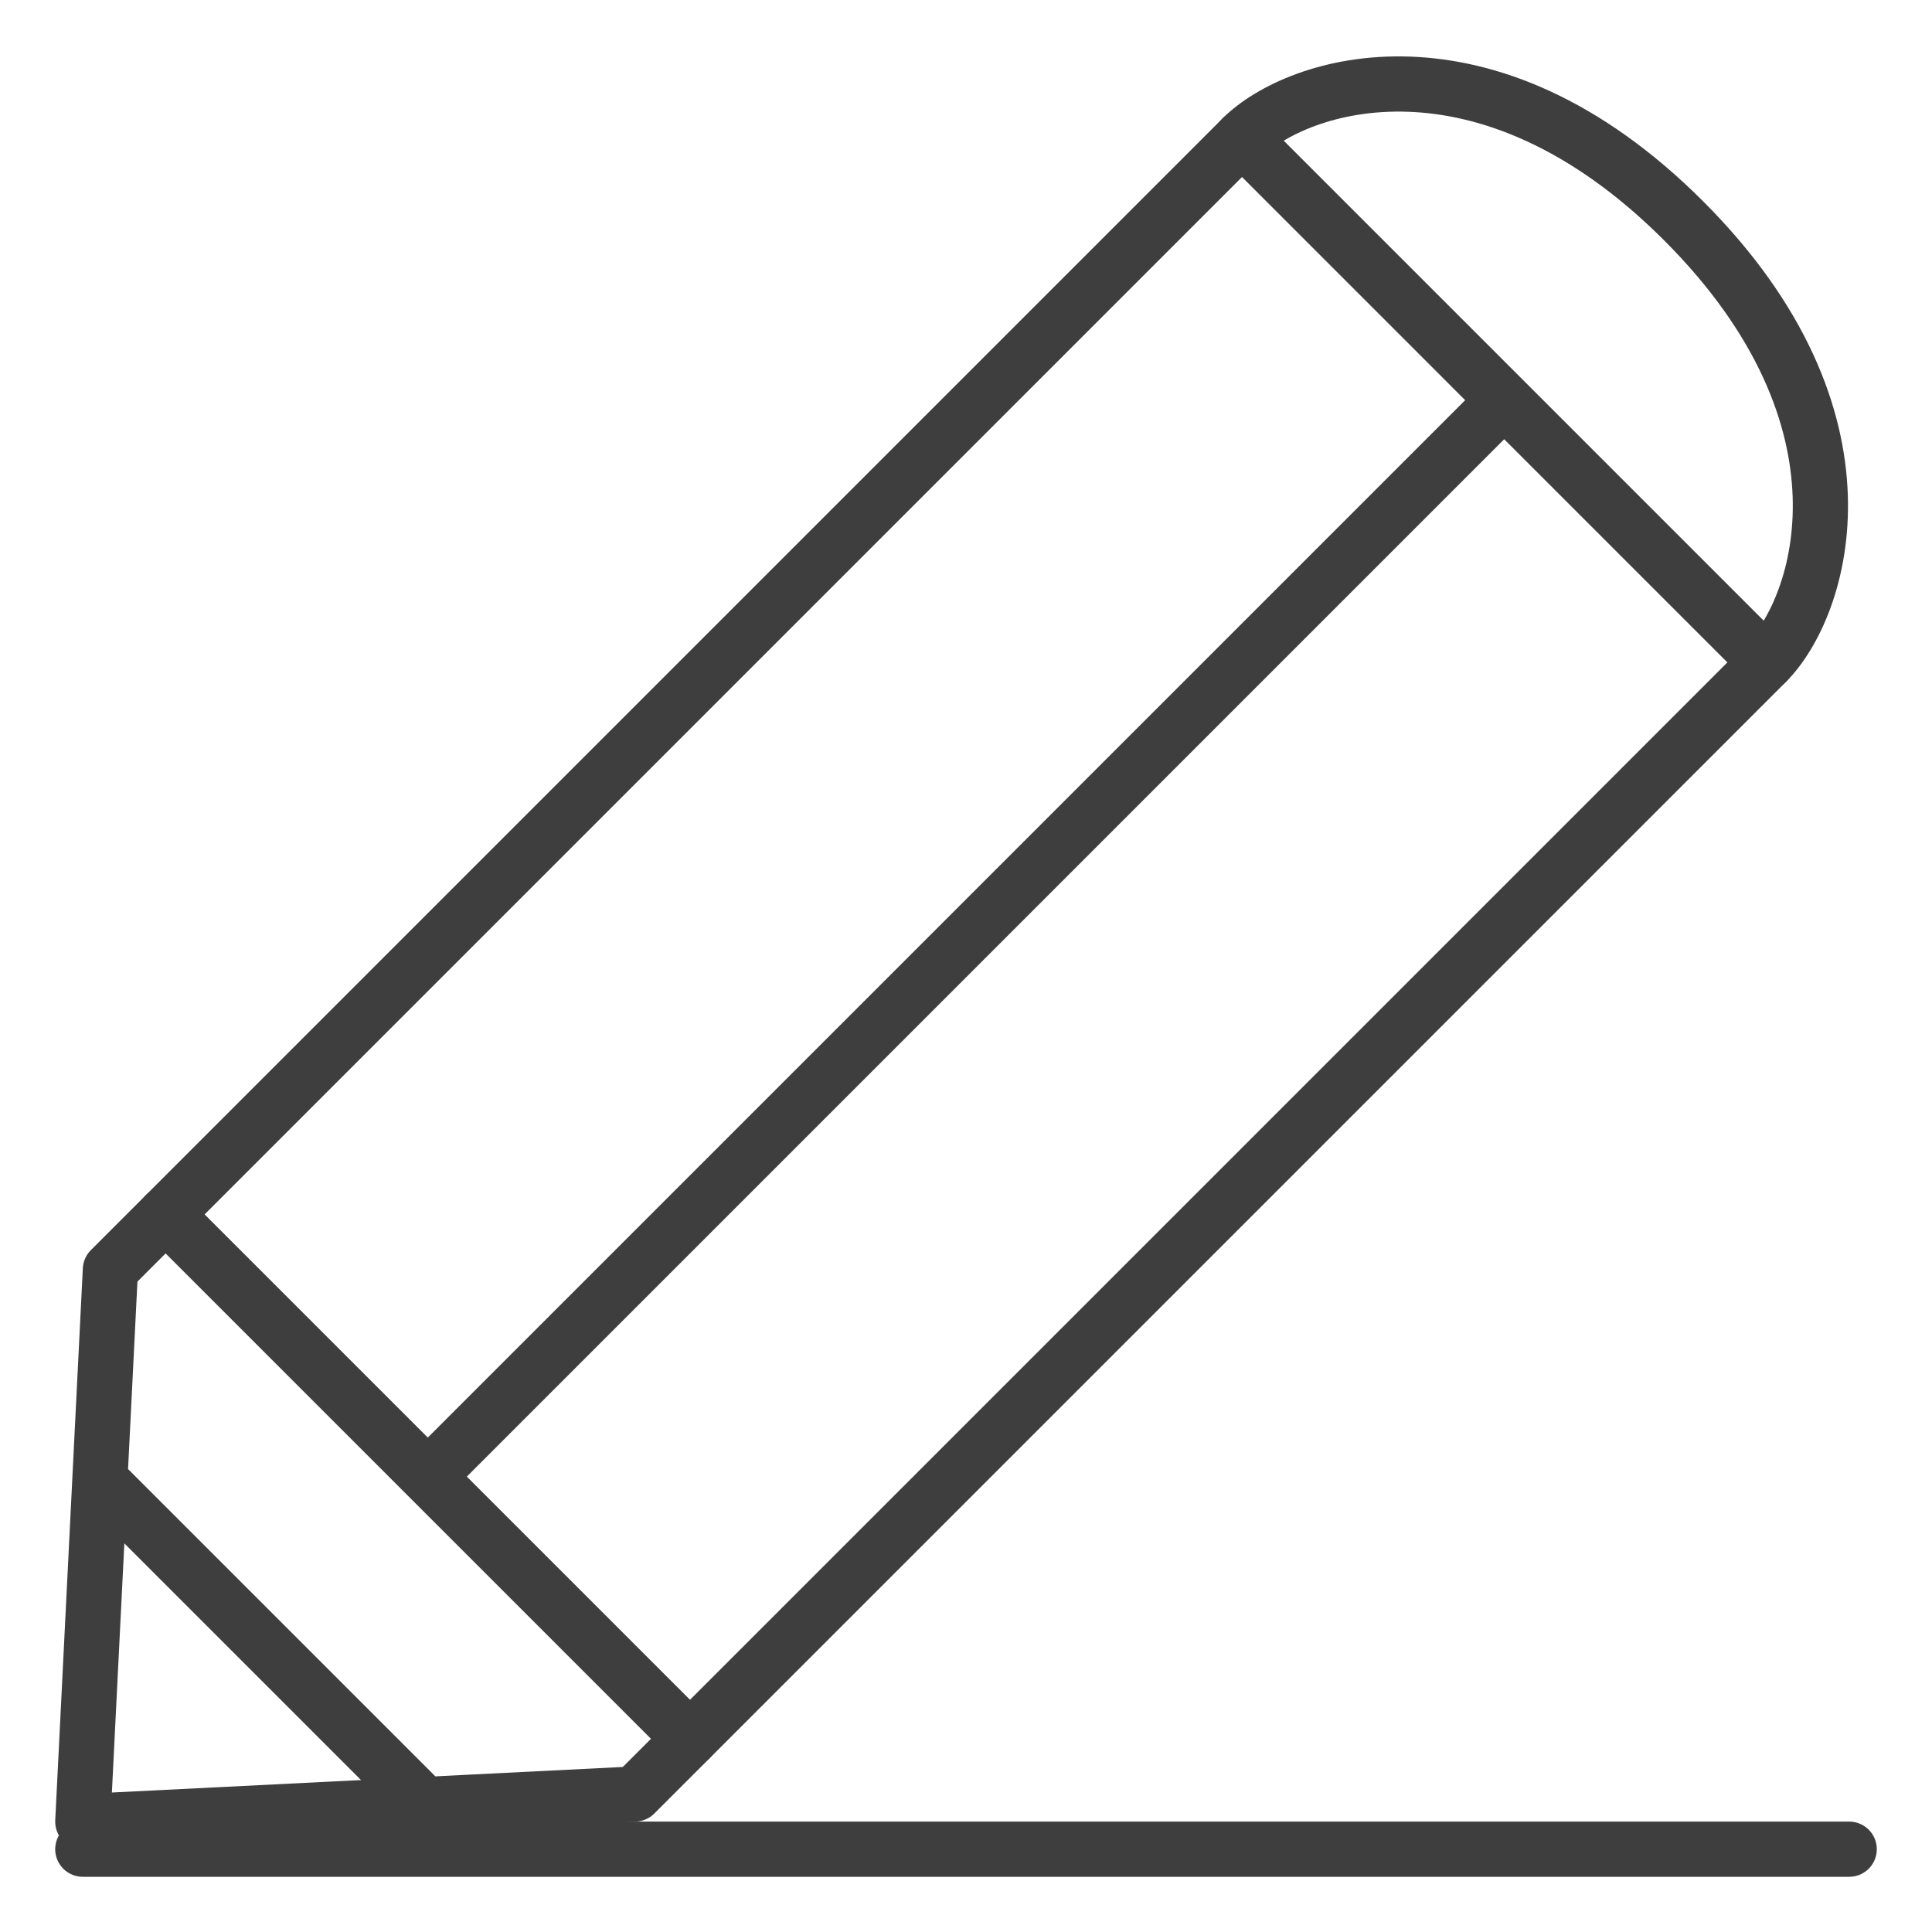
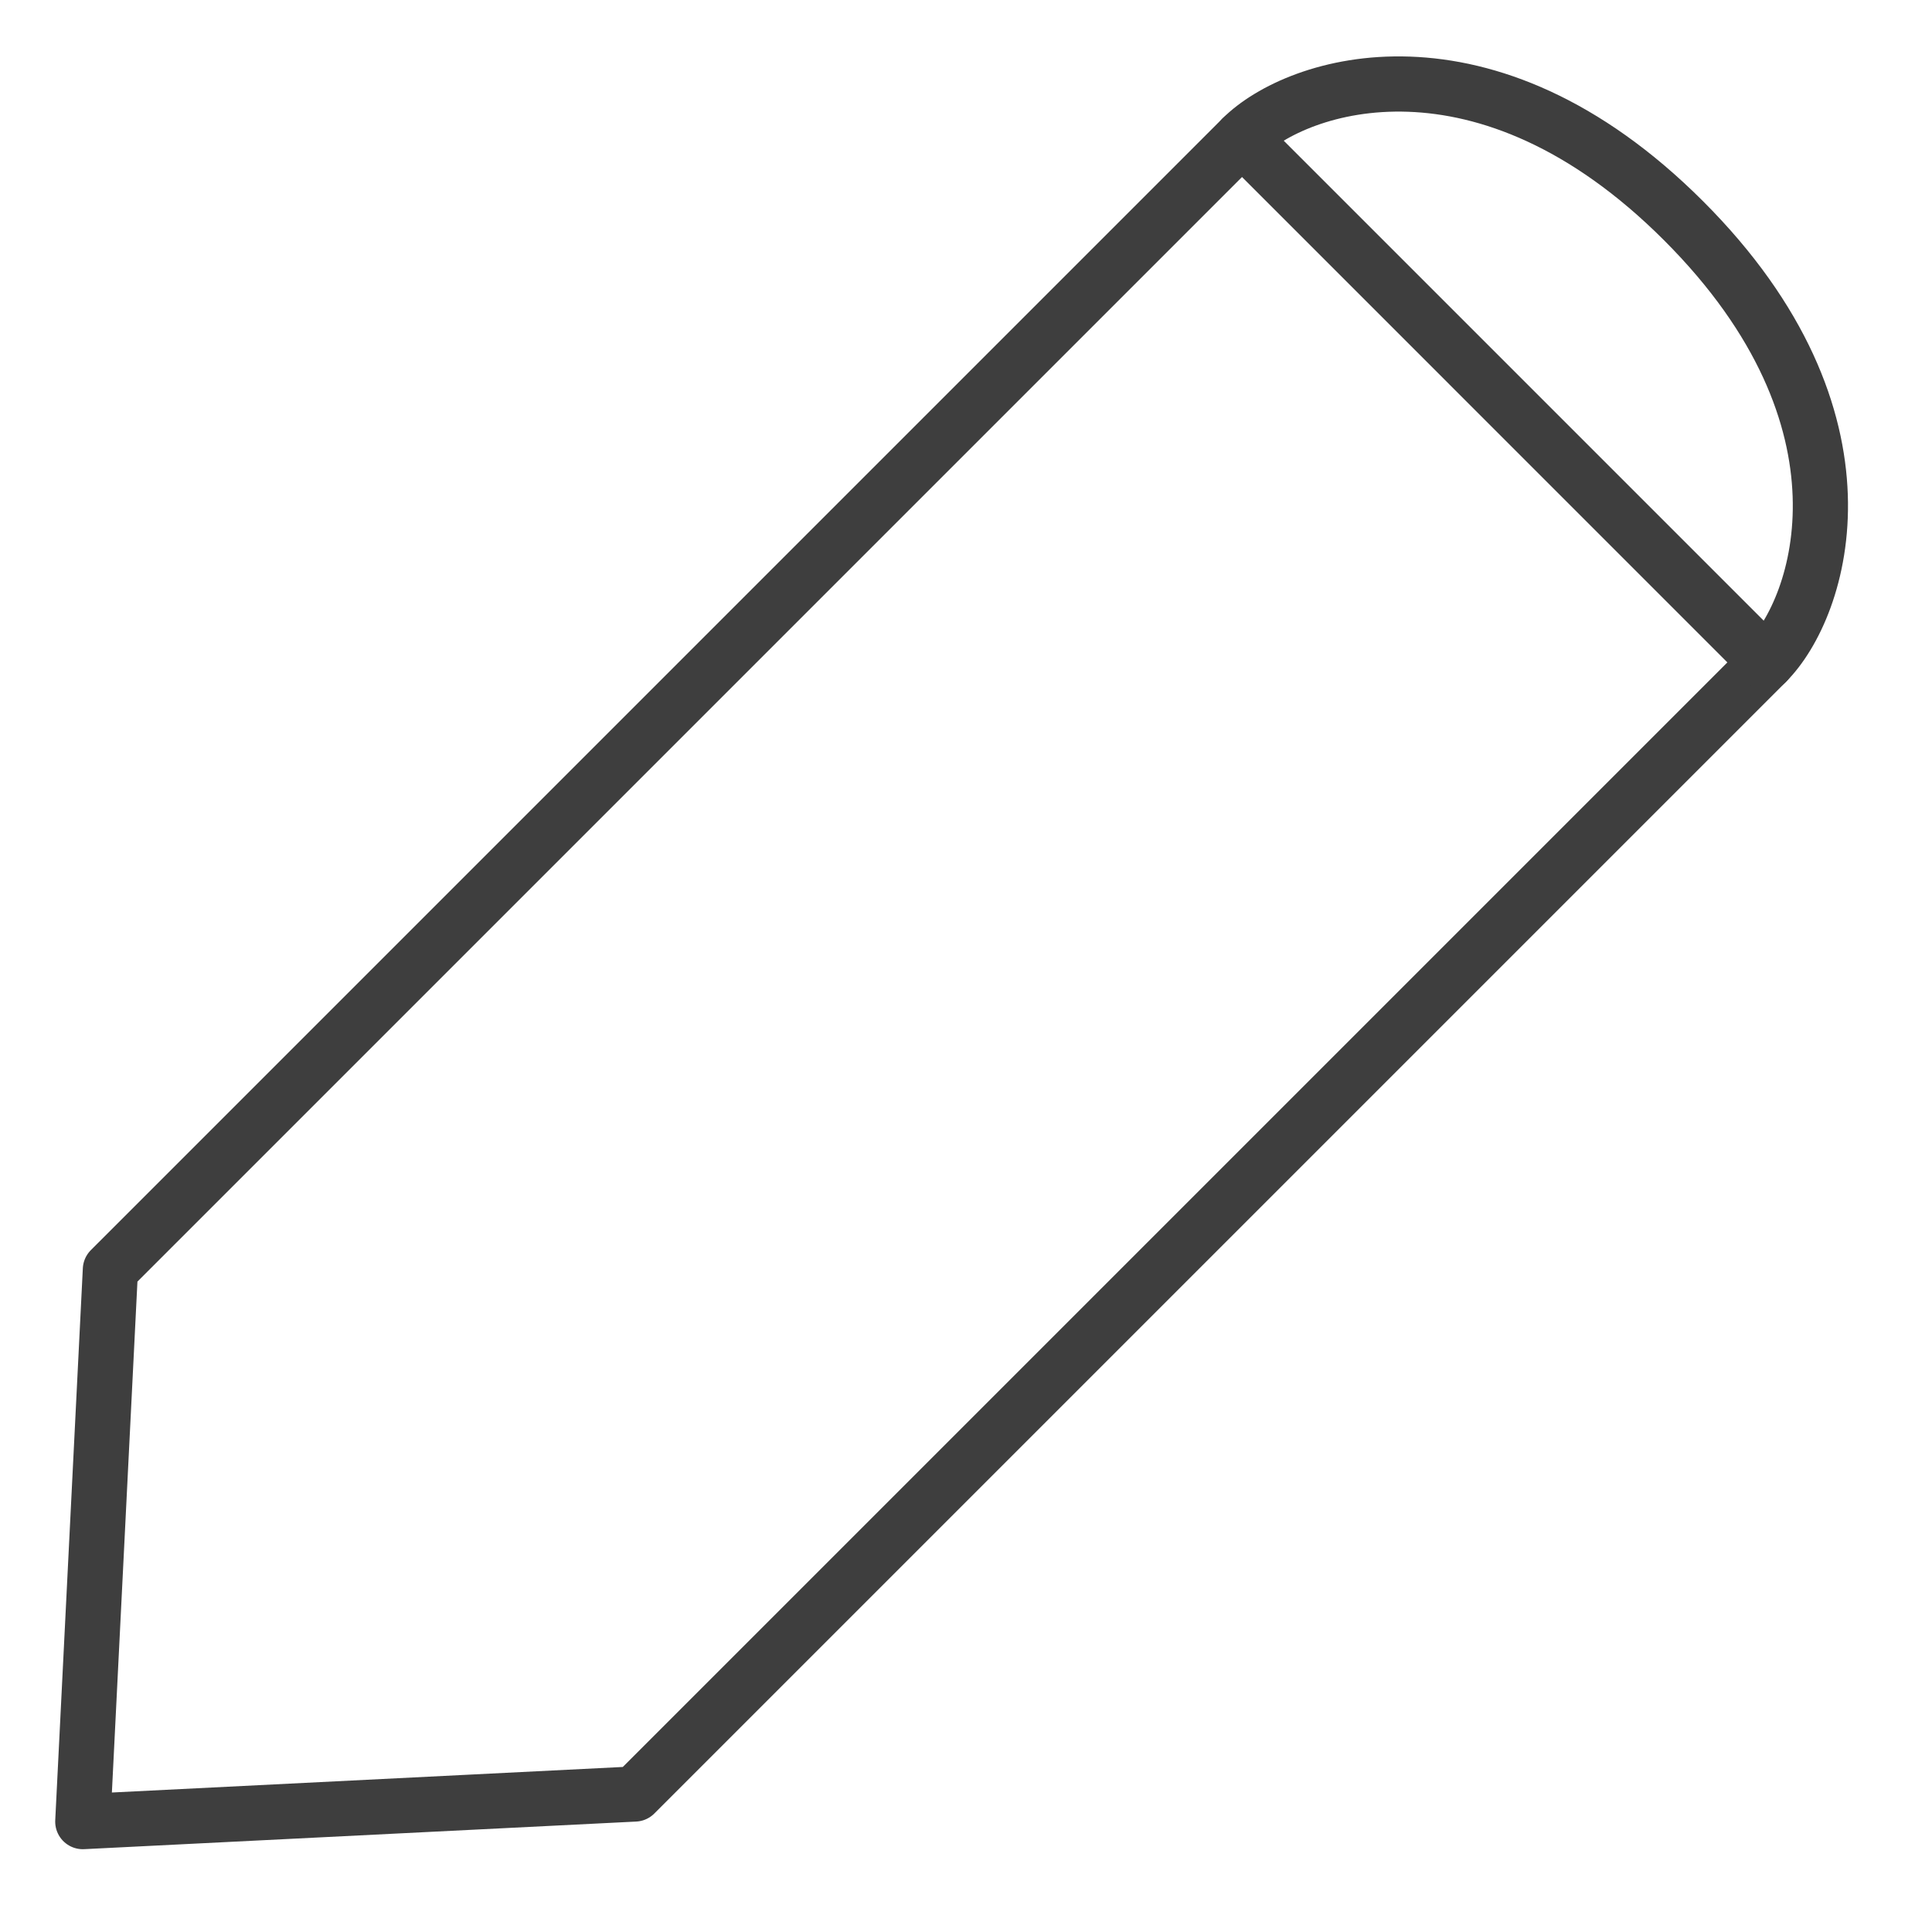
<svg xmlns="http://www.w3.org/2000/svg" width="70" height="70" viewBox="0 0 70 70" fill="none">
-   <path d="M3 67H67" stroke="#3E3E3E" stroke-width="2" stroke-linecap="round" stroke-linejoin="round" />
-   <path d="M15 65L4 54" stroke="#3E3E3E" stroke-width="2" stroke-linecap="round" stroke-linejoin="round" />
-   <path d="M4 46L3 66L23 65L64 24C66 22 68.2 15.2 61 8C53.8 0.8 47 3 45 5L4 46Z" stroke="#3E3E3E" stroke-width="2" stroke-linecap="round" stroke-linejoin="round" />
-   <path d="M6 44L25 63" stroke="#3E3E3E" stroke-width="2" stroke-linecap="round" stroke-linejoin="round" />
+   <path d="M4 46L3 66L23 65L64 24C66 22 68.2 15.2 61 8C53.8 0.8 47 3 45 5L4 46" stroke="#3E3E3E" stroke-width="2" stroke-linecap="round" stroke-linejoin="round" />
  <path d="M45 5L64 24" stroke="#3E3E3E" stroke-width="2" stroke-linecap="round" stroke-linejoin="round" />
-   <path d="M54 15L16 53" stroke="#3E3E3E" stroke-width="2" stroke-linecap="round" stroke-linejoin="round" />
</svg>